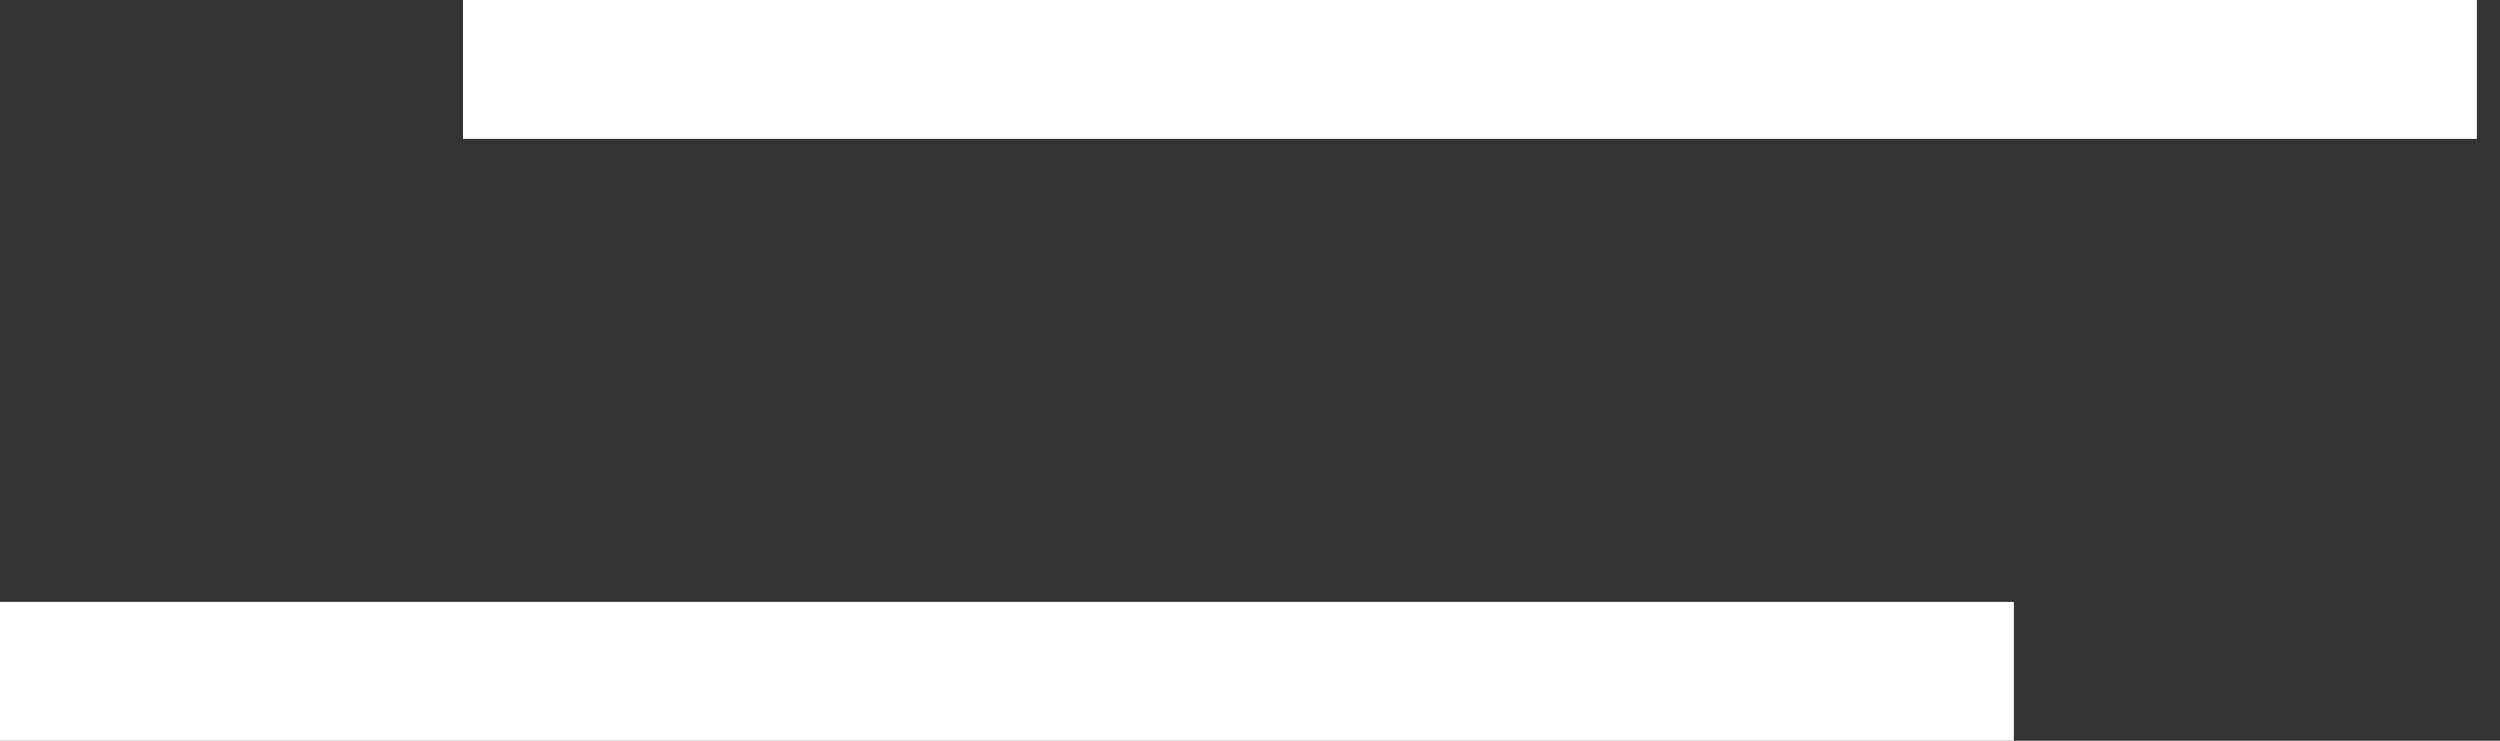
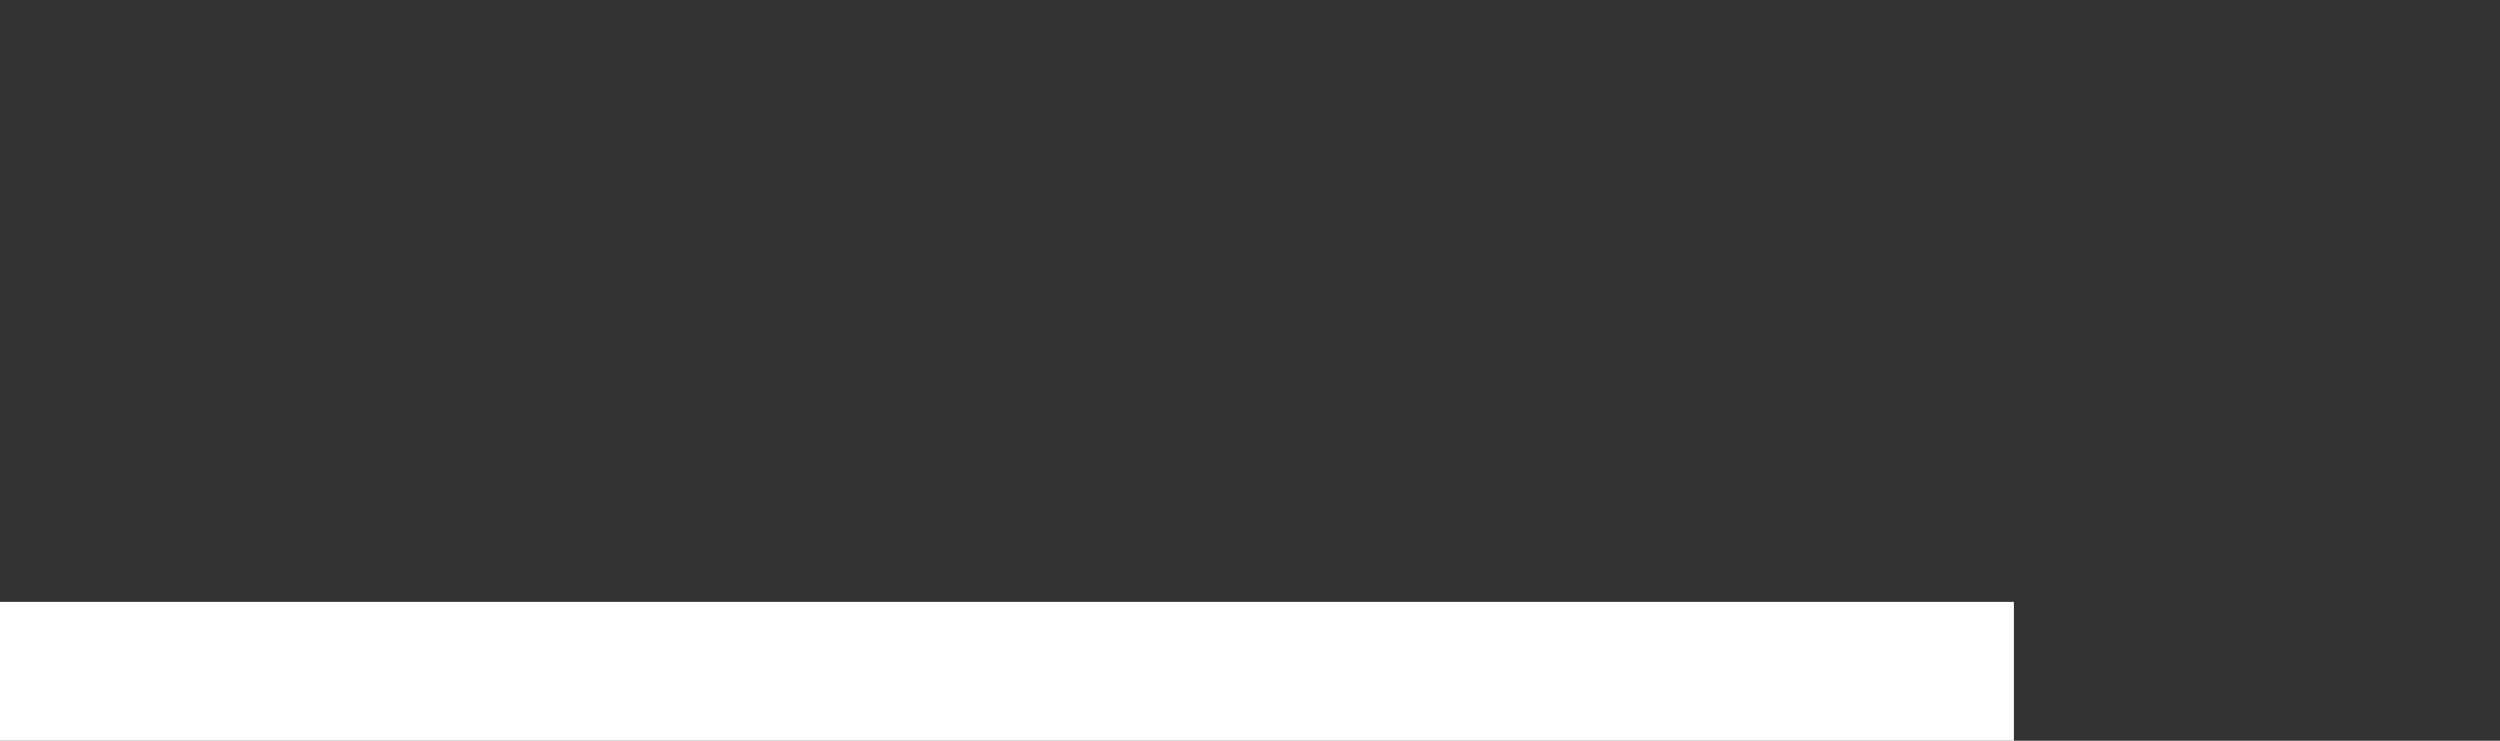
<svg xmlns="http://www.w3.org/2000/svg" width="27" height="8" viewBox="0 0 27 8" fill="none">
  <rect x="0" y="0" width="27" height="8" fill="#333333" stroke="none" />
-   <path fill-rule="evenodd" clip-rule="evenodd" d="M26.75 1.5H5V0H26.75V1.5Z" fill="white" />
  <path fill-rule="evenodd" clip-rule="evenodd" d="M21.75 8H0V6.5H21.75V8Z" fill="white" />
</svg>